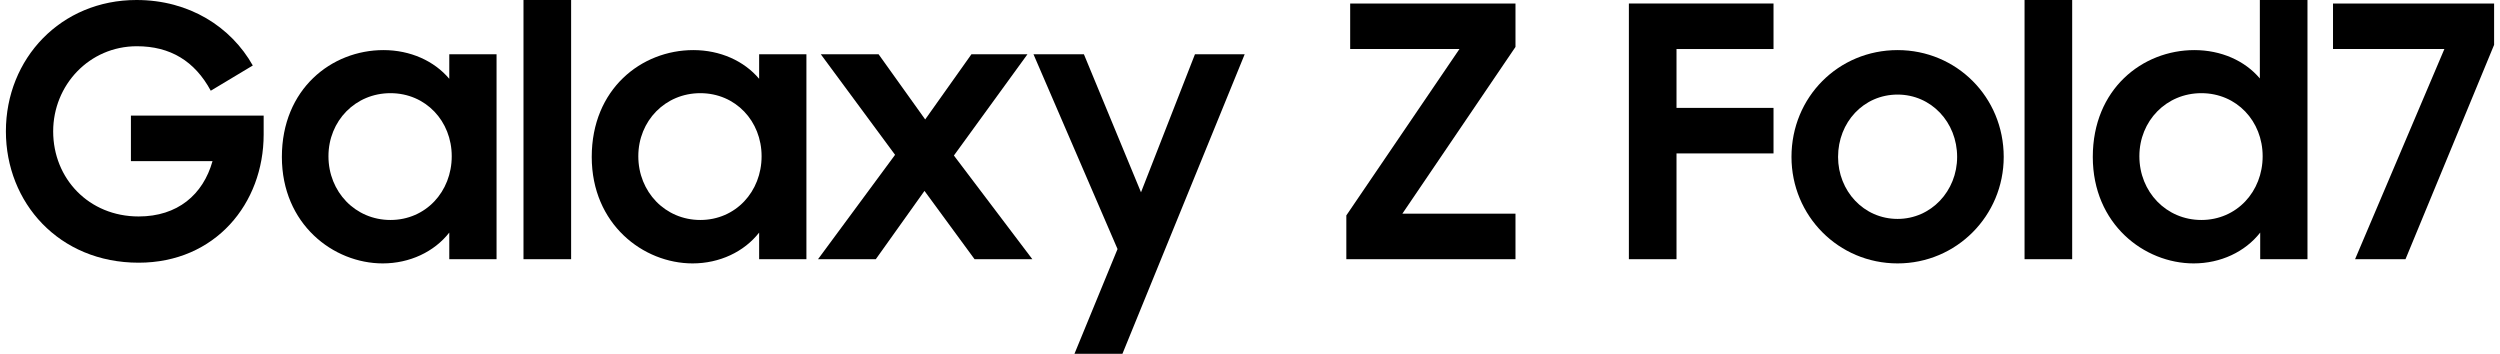
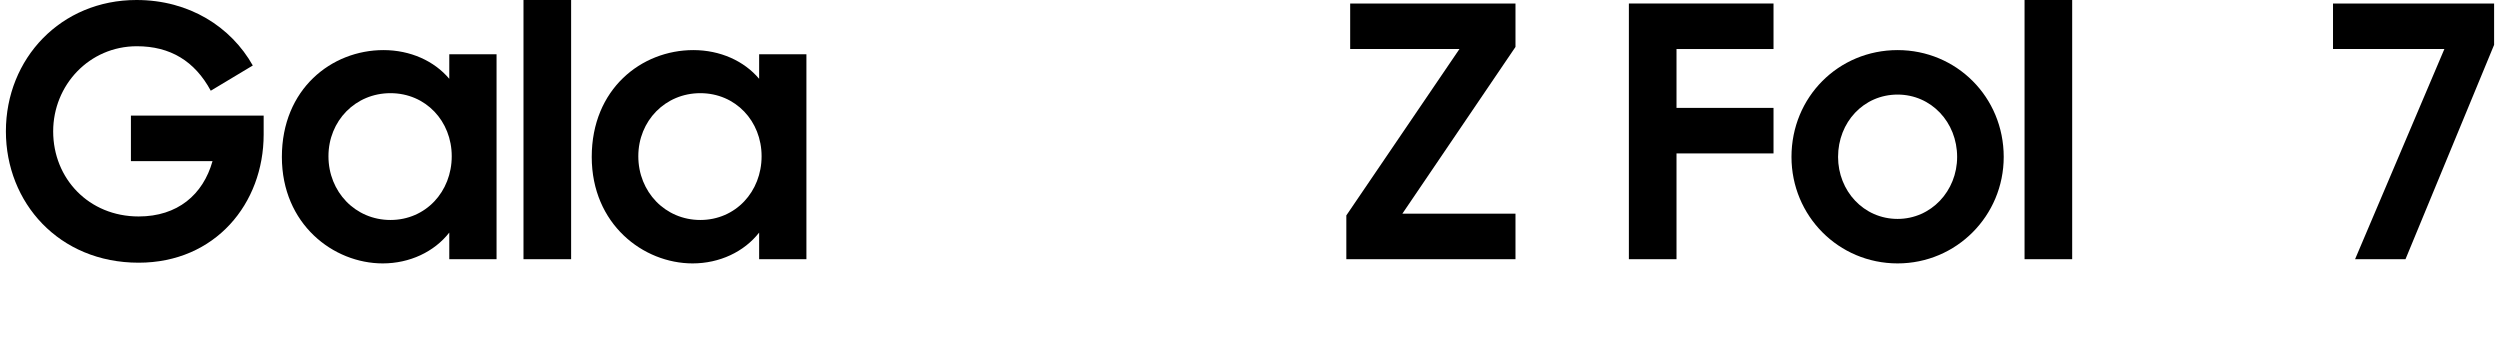
<svg xmlns="http://www.w3.org/2000/svg" width="212" height="30" viewBox="0 0 212 30" fill="none">
  <path d="M11.756 22.277C4.984 22.277 0.5 17.168 0.5 11.139C0.5 4.96 5.163 0 11.577 0C16.062 0 19.596 2.287 21.437 5.554L17.873 7.693C16.507 5.168 14.428 3.921 11.607 3.921C7.568 3.921 4.509 7.218 4.509 11.139C4.509 15.149 7.538 18.356 11.756 18.356C15.052 18.356 17.22 16.515 18.022 13.663H11.102V9.802H22.358V11.406C22.358 17.257 18.259 22.277 11.756 22.277Z" fill="black" />
  <path d="M32.456 22.337C28.269 22.337 23.903 19.01 23.903 13.307C23.903 7.545 28.12 4.248 32.516 4.248C34.802 4.248 36.822 5.168 38.099 6.683V4.604H42.108V21.98H38.099V19.723C36.822 21.356 34.743 22.337 32.456 22.337ZM33.11 18.654C36.109 18.654 38.307 16.247 38.307 13.248C38.307 10.277 36.109 7.901 33.11 7.901C30.14 7.901 27.853 10.248 27.853 13.248C27.853 16.277 30.14 18.654 33.11 18.654Z" fill="black" />
  <path d="M44.392 21.98V0H48.431V21.98H44.392Z" fill="black" />
  <path d="M58.732 22.337C54.545 22.337 50.179 19.01 50.179 13.307C50.179 7.545 54.396 4.248 58.791 4.248C61.078 4.248 63.098 5.168 64.375 6.683V4.604H68.384V21.98H64.375V19.723C63.098 21.356 61.019 22.337 58.732 22.337ZM59.386 18.654C62.385 18.654 64.583 16.247 64.583 13.248C64.583 10.277 62.385 7.901 59.386 7.901C56.416 7.901 54.129 10.248 54.129 13.248C54.129 16.277 56.416 18.654 59.386 18.654Z" fill="black" />
-   <path d="M69.368 21.98L75.902 13.129L69.606 4.604H74.506L78.456 10.129L82.376 4.604H87.127L80.891 13.188L87.543 21.98H82.643L78.396 16.188L74.268 21.98H69.368Z" fill="black" />
-   <path d="M91.115 30L94.767 21.119L87.64 4.604H91.916L96.757 16.307L101.331 4.604H105.548L95.183 30H91.115Z" fill="black" />
  <path d="M114.169 21.98V18.267L123.761 4.158H114.495V0.297H128.513V3.98L118.92 18.119H128.513V21.98H114.169Z" fill="black" />
  <path d="M138.129 21.98V0.297H150.394V4.158H142.168V9.149H150.394V13.01H142.168V21.98H138.129Z" fill="black" />
  <path d="M160.917 22.337C155.898 22.337 151.918 18.297 151.918 13.307C151.918 8.228 155.898 4.248 160.917 4.248C165.906 4.248 169.915 8.228 169.915 13.307C169.915 18.297 165.906 22.337 160.917 22.337ZM160.917 18.564C163.768 18.564 165.965 16.188 165.965 13.307C165.965 10.366 163.768 8.02 160.917 8.02C158.036 8.02 155.868 10.366 155.868 13.307C155.868 16.188 158.036 18.564 160.917 18.564Z" fill="black" />
  <path d="M171.682 21.98V0H175.721V21.98H171.682Z" fill="black" />
-   <path d="M186.022 22.337C181.835 22.337 177.469 19.01 177.469 13.307C177.469 7.545 181.686 4.248 186.081 4.248C188.339 4.248 190.358 5.139 191.635 6.653V0H195.674V21.98H191.665V19.723C190.388 21.356 188.309 22.337 186.022 22.337ZM186.675 18.654C189.675 18.654 191.873 16.247 191.873 13.248C191.873 10.277 189.675 7.901 186.675 7.901C183.706 7.901 181.419 10.248 181.419 13.248C181.419 16.277 183.706 18.654 186.675 18.654Z" fill="black" />
  <path d="M199.71 21.98L207.283 4.158H197.839V0.297H211.5V3.802L203.986 21.98H199.71Z" fill="black" />
</svg>